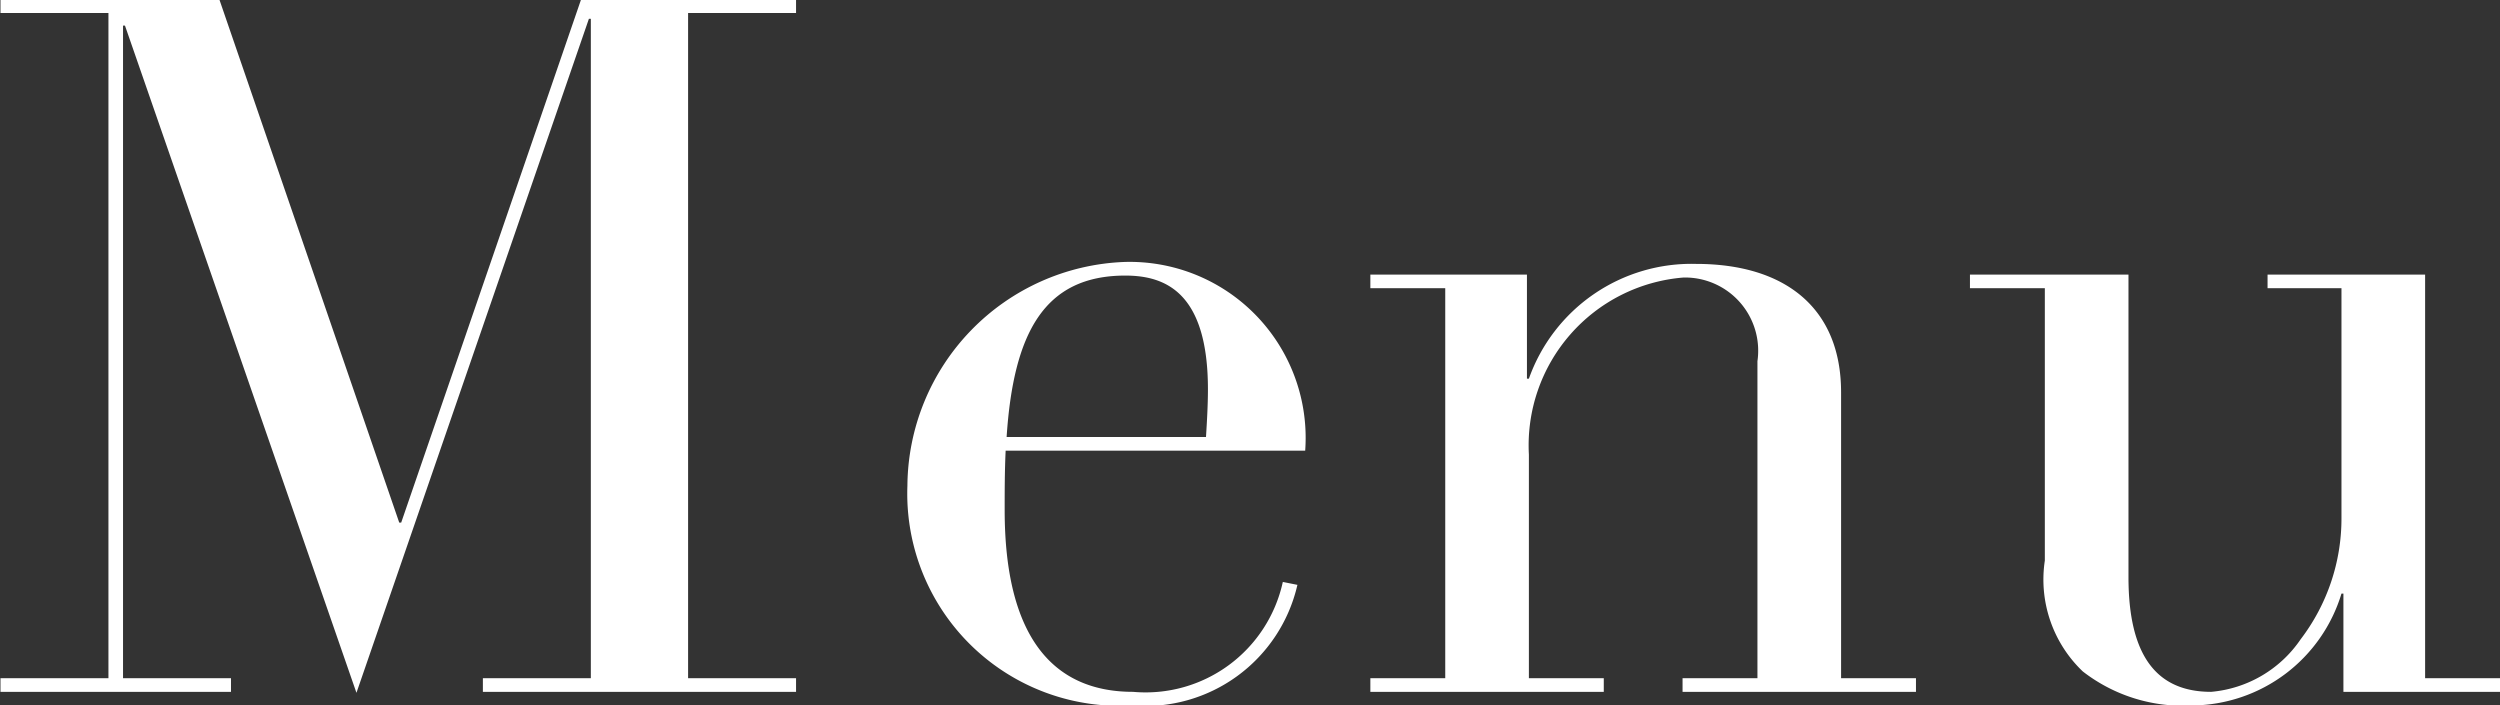
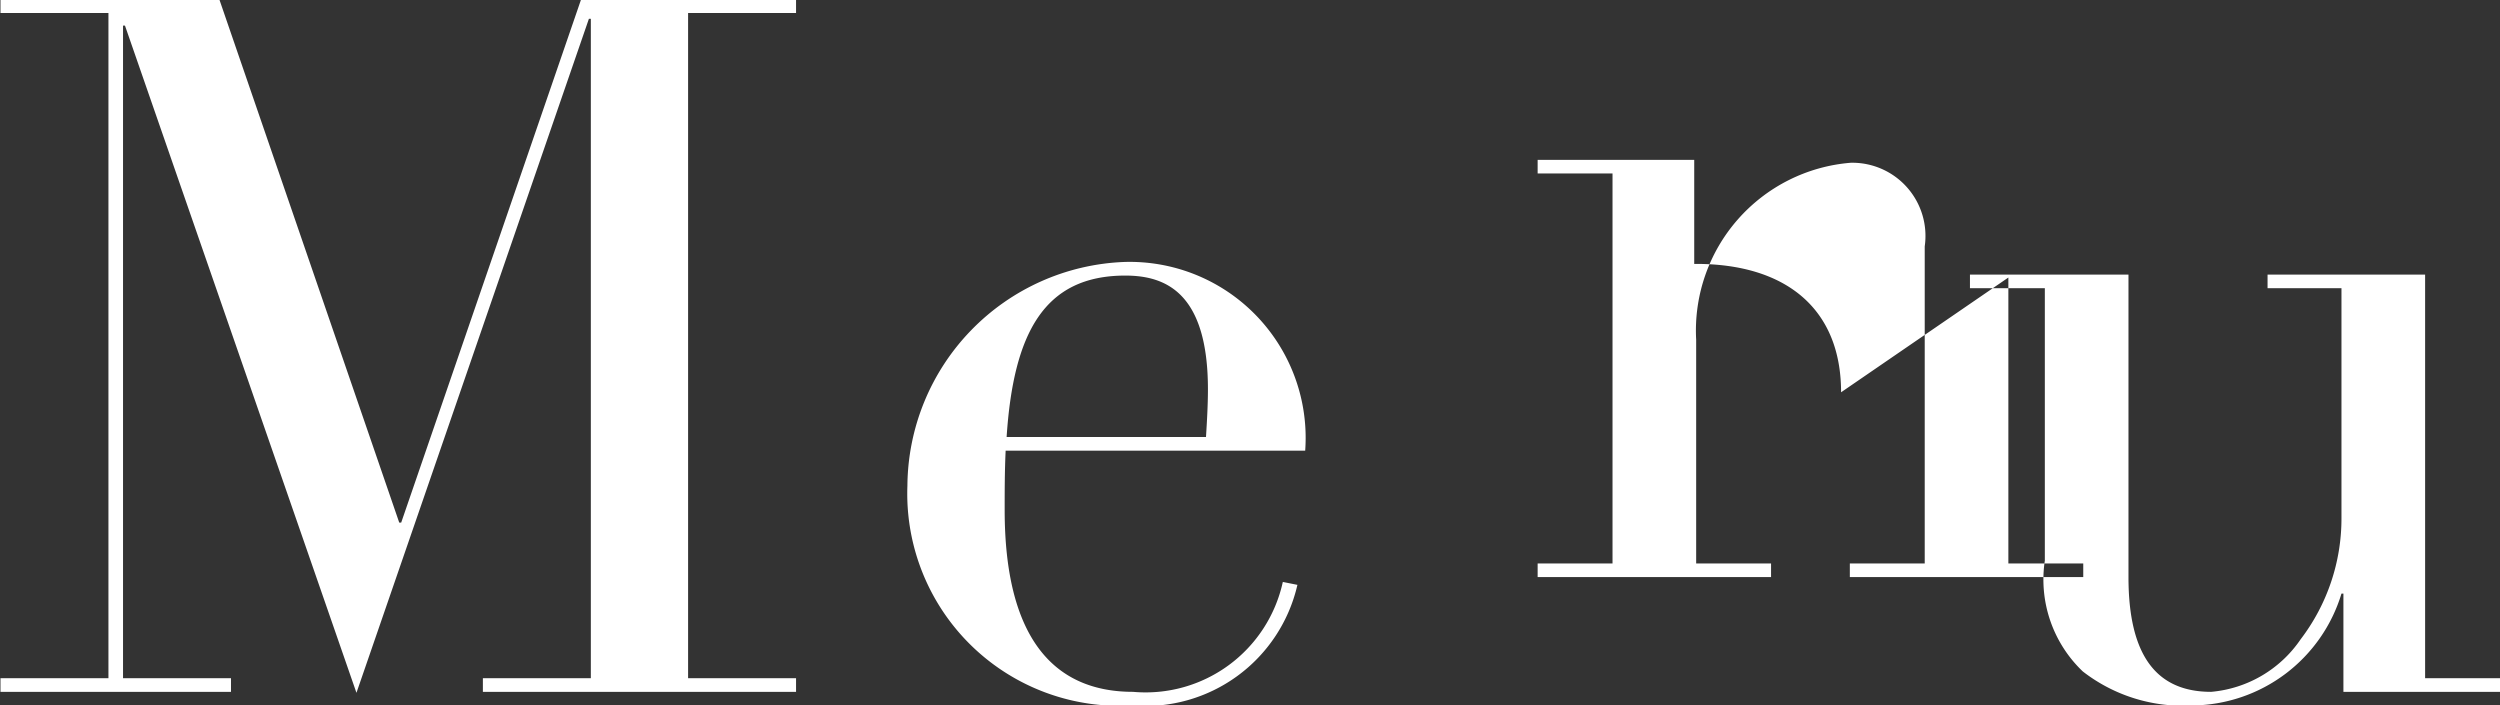
<svg xmlns="http://www.w3.org/2000/svg" width="51.41" height="14.5" viewBox="0 0 51.41 14.5">
  <rect x="0" y="0" width="51.41" height="14.5" fill="#333333" stroke="none" />
  <defs>
    <style>
      .cls-1 {
        fill: #fff;
        fill-rule: evenodd;
      }
    </style>
  </defs>
-   <path id="menu.svg" class="cls-1" d="M1448.82,88.831v0.28h2.22v13.68h-2.22v0.28h4.74v-0.28h-2.22V89.371h0.04l4.76,13.72,4.78-13.86h0.04v13.56h-2.22v0.28h6.44v-0.28h-2.22V89.111h2.22v-0.28h-4.42l-3.7,10.76h-0.04l-3.7-10.76h-4.5Zm26.83,9.28a3.619,3.619,0,0,0-3.72-3.88,4.64,4.64,0,0,0-4.46,4.6,4.363,4.363,0,0,0,4.62,4.52,3.209,3.209,0,0,0,3.4-2.48l-0.3-.06a2.888,2.888,0,0,1-3.08,2.26c-1.64,0-2.64-1.12-2.64-3.74,0-.38,0-0.78.02-1.22h6.16Zm-6.14-.28c0.14-2.12.76-3.32,2.44-3.32,0.82,0,1.7.34,1.7,2.34,0,0.32-.02.66-0.04,0.98h-4.1Zm17.16-.92c0-1.74-1.16-2.64-2.98-2.64a3.548,3.548,0,0,0-3.44,2.36h-0.04v-2.14h-3.22v0.28h1.54v8.02h-1.54v0.28h4.8v-0.28h-1.54v-4.6a3.462,3.462,0,0,1,3.18-3.64,1.505,1.505,0,0,1,1.52,1.72v6.52h-1.54v0.28h4.8v-0.28h-1.54v-5.88Zm2.65-2.42v0.28h1.54v5.6a2.609,2.609,0,0,0,.78,2.28,3.358,3.358,0,0,0,2.26.7,3.238,3.238,0,0,0,3.06-2.3H1497v2.02h3.22v-0.28h-1.54v-8.3h-3.24v0.28h1.52v4.72a4.092,4.092,0,0,1-.84,2.5,2.487,2.487,0,0,1-1.84,1.08c-1.12,0-1.7-.74-1.7-2.36v-6.22h-3.26Z" transform="translate(-1448.81 -88.844)" />
+   <path id="menu.svg" class="cls-1" d="M1448.82,88.831v0.28h2.22v13.68h-2.22v0.28h4.74v-0.28h-2.22V89.371h0.04l4.76,13.72,4.78-13.86h0.04v13.56h-2.22v0.28h6.44v-0.28h-2.22V89.111h2.22v-0.28h-4.42l-3.7,10.76h-0.04l-3.7-10.76h-4.5Zm26.83,9.28a3.619,3.619,0,0,0-3.72-3.88,4.64,4.64,0,0,0-4.46,4.6,4.363,4.363,0,0,0,4.62,4.52,3.209,3.209,0,0,0,3.4-2.48l-0.3-.06a2.888,2.888,0,0,1-3.08,2.26c-1.64,0-2.64-1.12-2.64-3.74,0-.38,0-0.78.02-1.22h6.16Zm-6.14-.28c0.14-2.12.76-3.32,2.44-3.32,0.82,0,1.7.34,1.7,2.34,0,0.32-.02.66-0.04,0.98h-4.1Zm17.16-.92c0-1.74-1.16-2.64-2.98-2.64h-0.04v-2.14h-3.22v0.28h1.54v8.02h-1.54v0.28h4.8v-0.28h-1.54v-4.6a3.462,3.462,0,0,1,3.18-3.64,1.505,1.505,0,0,1,1.52,1.72v6.52h-1.54v0.28h4.8v-0.28h-1.54v-5.88Zm2.65-2.42v0.28h1.54v5.6a2.609,2.609,0,0,0,.78,2.28,3.358,3.358,0,0,0,2.26.7,3.238,3.238,0,0,0,3.06-2.3H1497v2.02h3.22v-0.28h-1.54v-8.3h-3.24v0.28h1.52v4.72a4.092,4.092,0,0,1-.84,2.5,2.487,2.487,0,0,1-1.84,1.08c-1.12,0-1.7-.74-1.7-2.36v-6.22h-3.26Z" transform="translate(-1448.81 -88.844)" />
</svg>